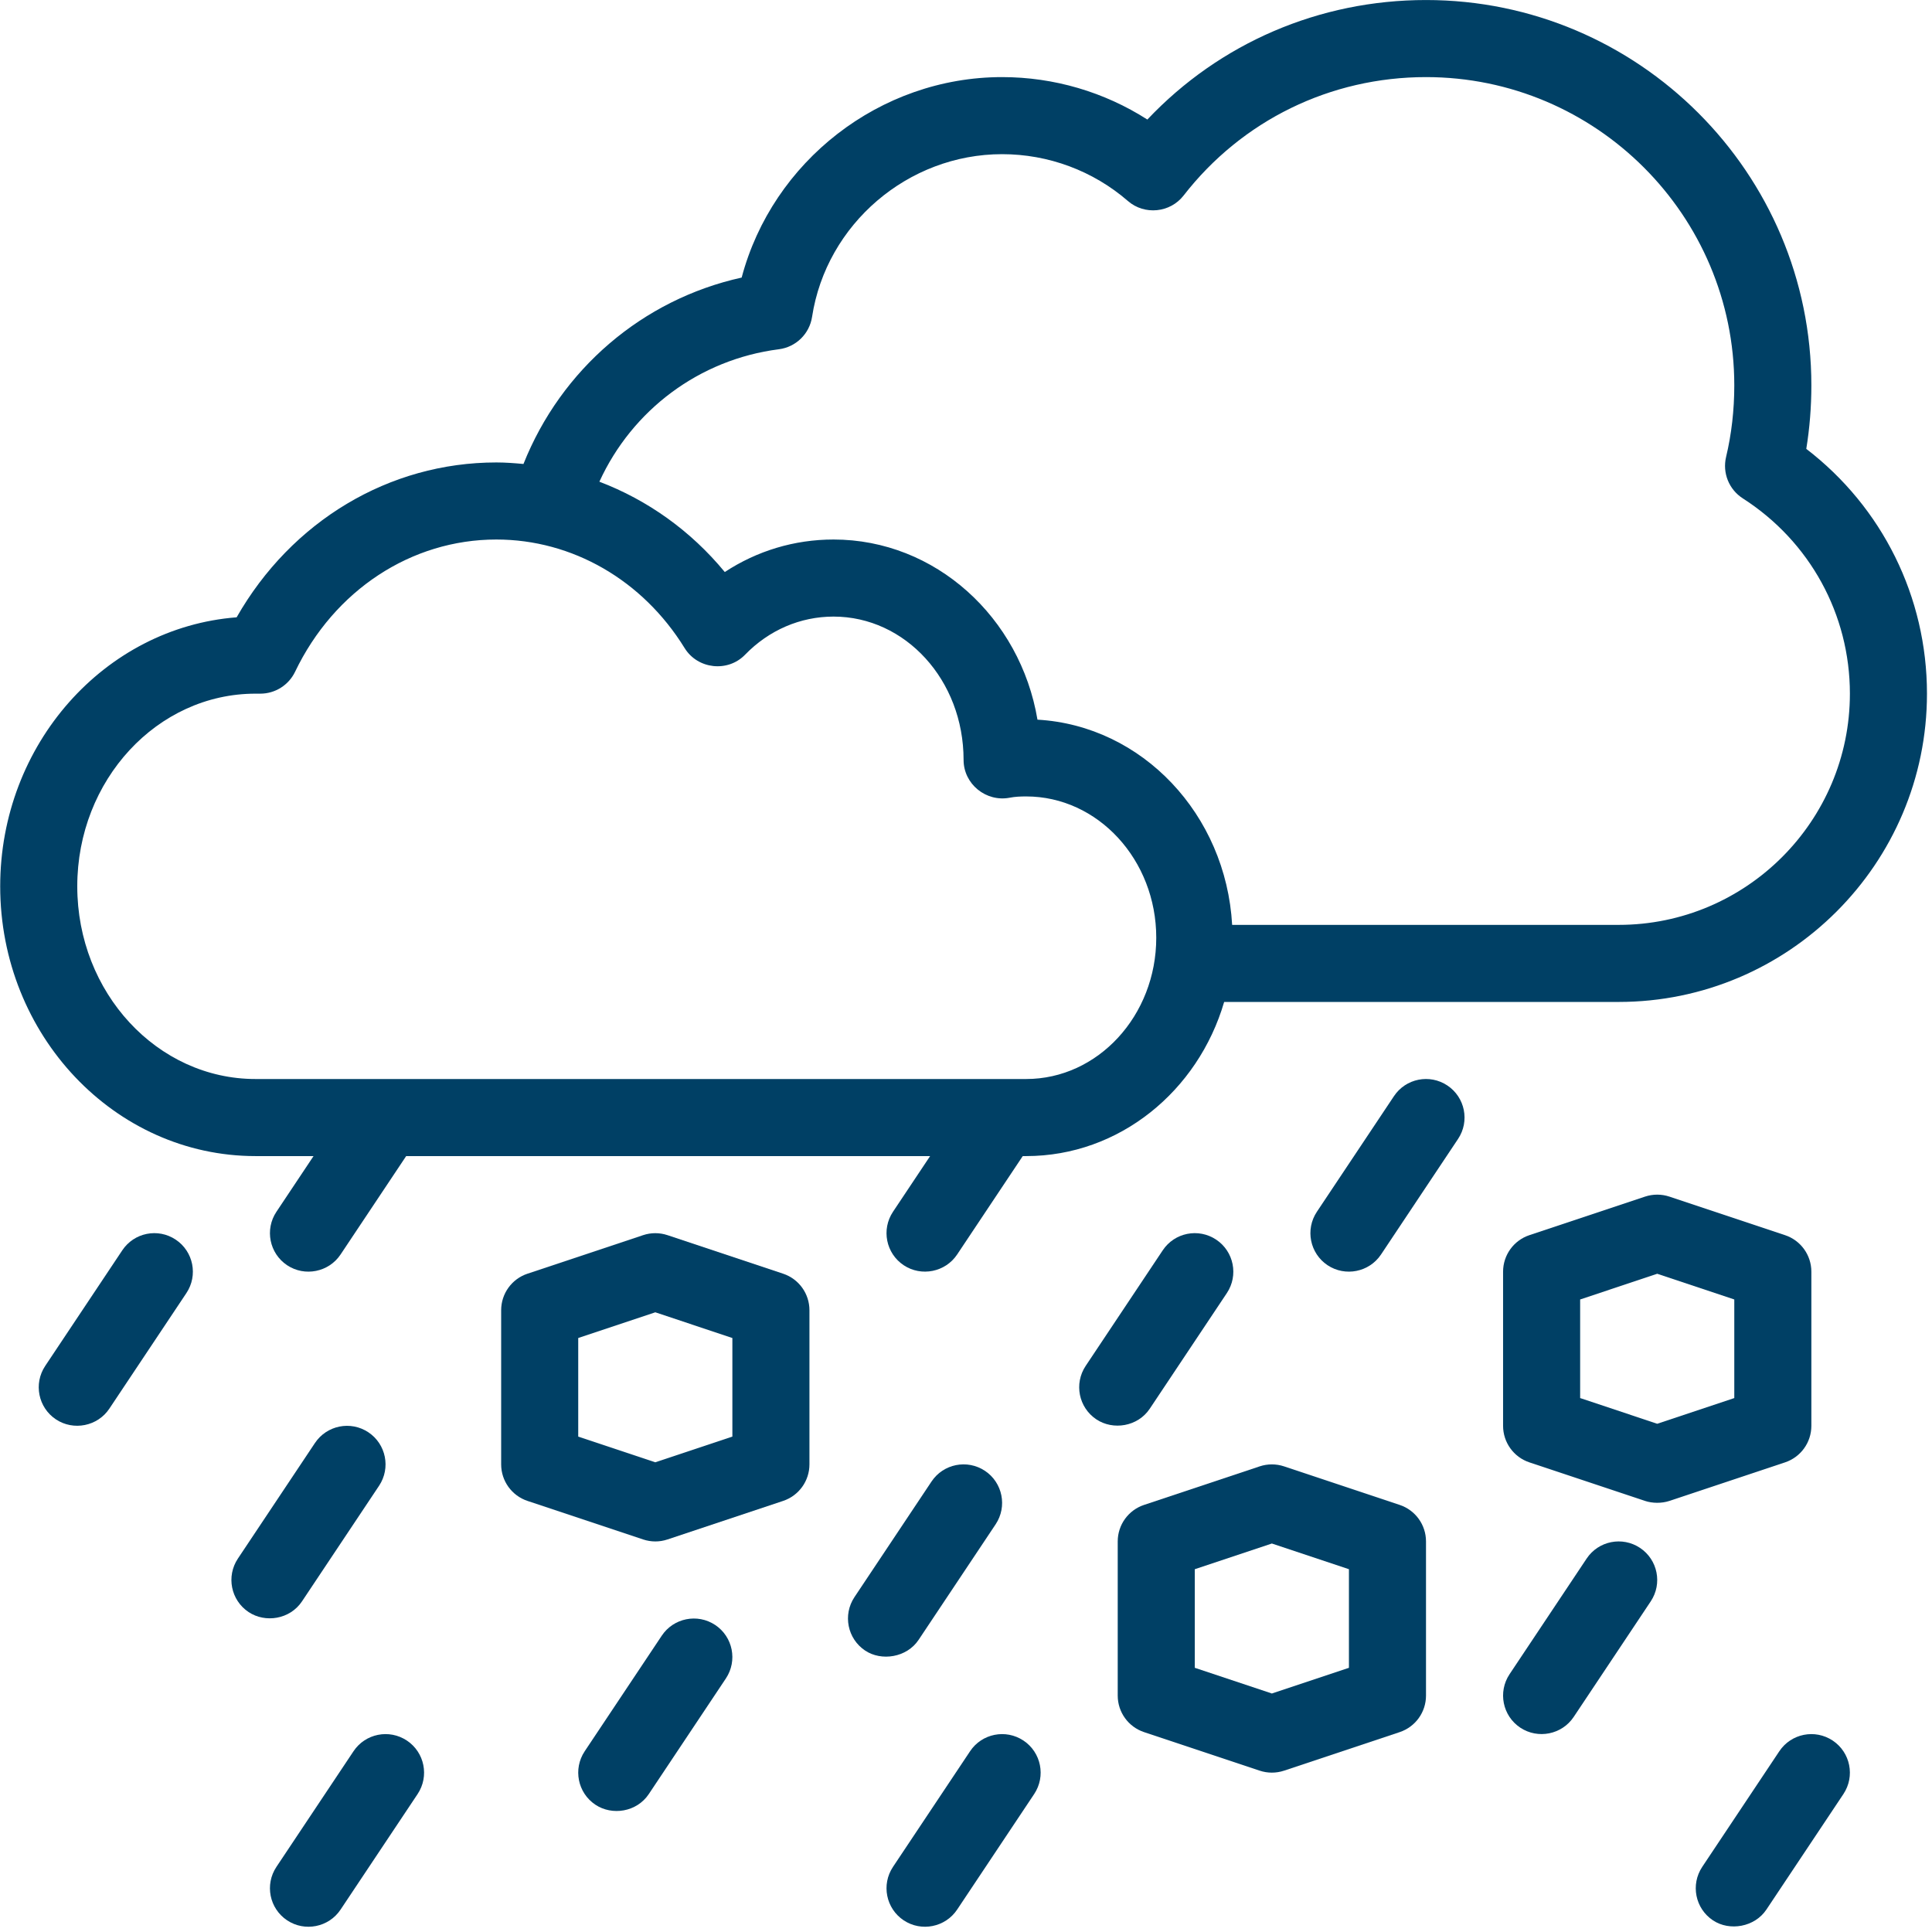
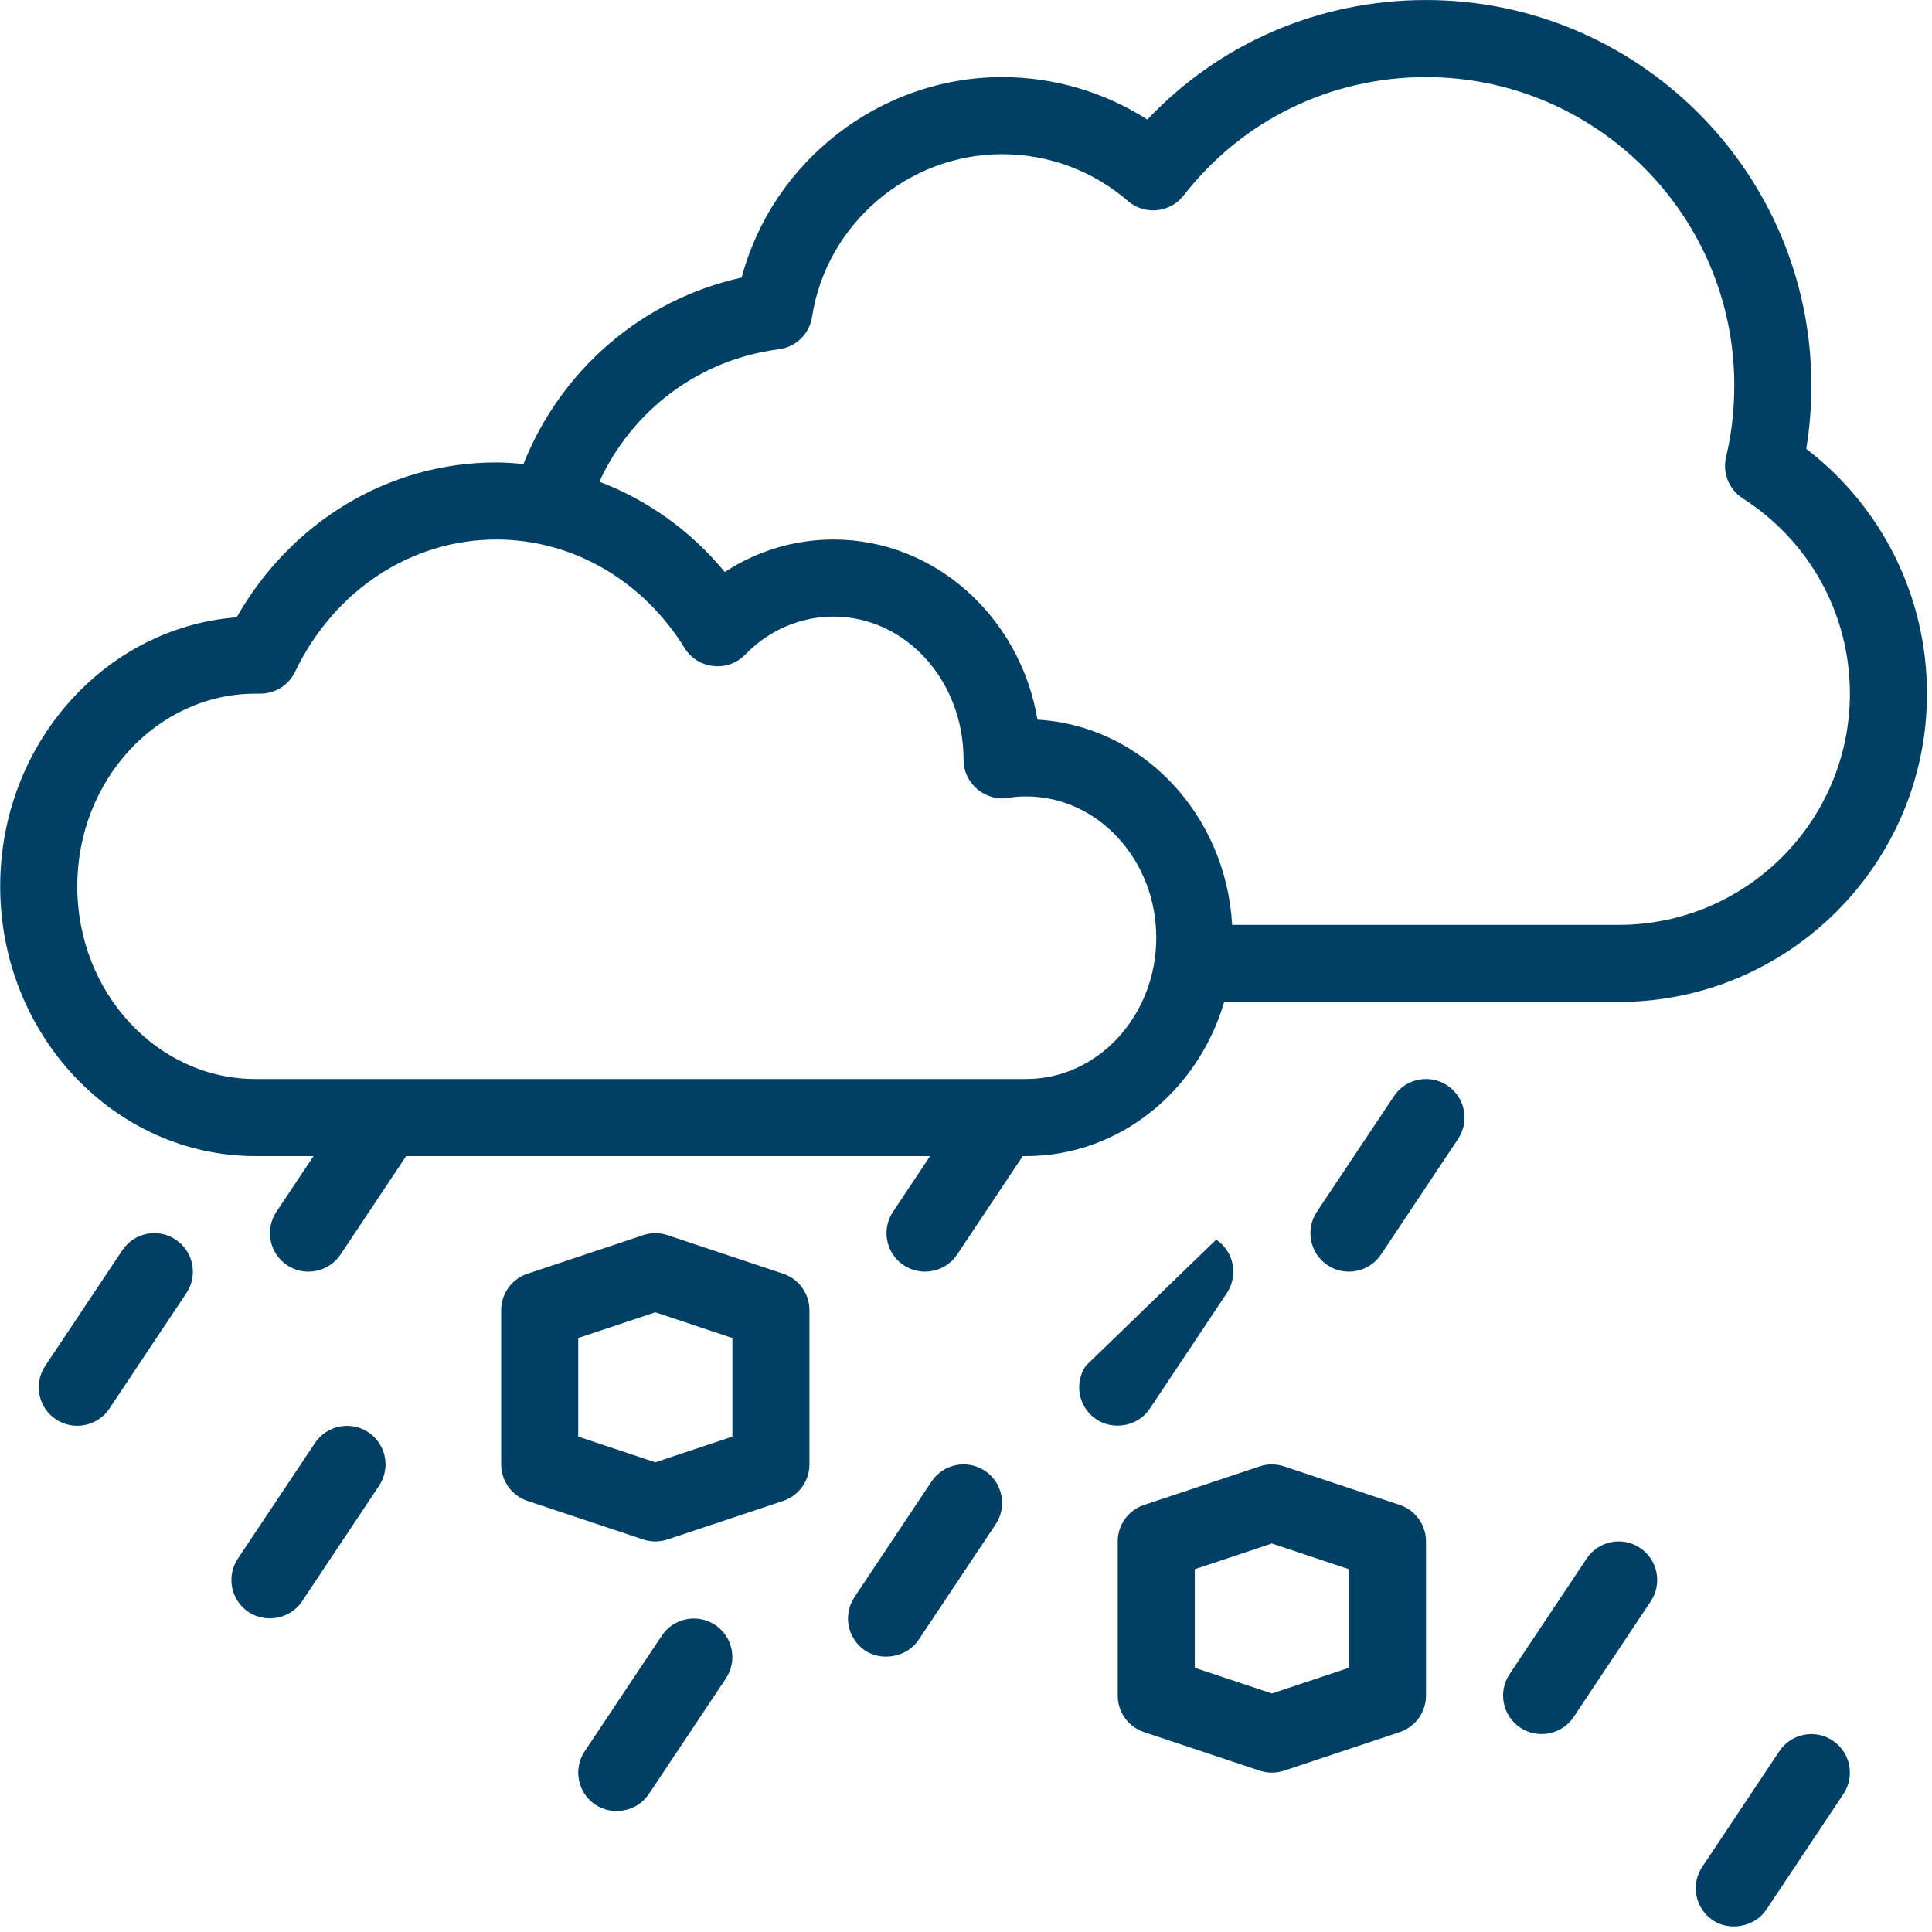
<svg xmlns="http://www.w3.org/2000/svg" width="1080" zoomAndPan="magnify" viewBox="0 0 810 810" height="1080" preserveAspectRatio="xMidYMid meet" version="1.0">
  <defs>
    <clipPath id="ff87353137">
      <path d="M 0 0 L 807.75 0 L 807.75 534 L 0 534 Z M 0 0 " clip-rule="nonzero" />
    </clipPath>
  </defs>
  <g clip-path="url(#ff87353137)">
    <path fill="#004065" d="M 107.117 484.695 L 131.457 484.695 L 115.891 508.047 C 110.941 515.477 112.945 525.496 120.371 530.453 C 127.785 535.379 137.855 533.34 142.773 525.969 L 170.289 484.695 L 389.957 484.695 L 374.387 508.047 C 369.441 515.477 371.445 525.496 378.871 530.449 C 386.27 535.367 396.359 533.332 401.273 525.969 L 428.789 484.695 L 430.238 484.695 C 469.238 484.695 502.301 457.449 513.234 420.07 L 678.641 420.07 C 749.906 420.07 807.891 362.09 807.891 290.82 C 807.891 250.258 789.172 212.66 757.293 188.188 C 758.703 179.527 759.422 170.613 759.422 161.57 C 759.422 72.492 686.949 0.012 597.859 0.012 C 553.082 0.012 511.312 18.09 481.035 50.121 C 462.969 38.57 441.852 32.324 420.141 32.324 C 368.859 32.324 323.844 67.711 310.945 116.371 C 269.301 125.574 235.25 154.883 219.465 194.527 C 215.699 194.176 211.918 193.883 208.094 193.883 C 163.102 193.883 122.207 218.512 99.211 258.809 C 43.871 263.102 0.082 312.059 0.082 371.602 C 0.082 433.953 48.102 484.695 107.117 484.695 Z M 326.551 146.426 C 333.699 145.512 339.379 139.973 340.465 132.84 C 346.43 93.965 380.684 64.637 420.141 64.637 C 439.547 64.637 458.285 71.609 472.887 84.277 C 479.844 90.316 490.594 89.23 496.23 81.973 C 520.754 50.418 557.801 32.324 597.859 32.324 C 669.129 32.324 727.109 90.305 727.109 161.57 C 727.109 171.938 725.949 182.035 723.668 191.582 C 722.078 198.27 724.875 205.227 730.668 208.938 C 758.789 226.969 775.578 257.578 775.578 290.82 C 775.578 344.273 732.094 387.758 678.641 387.758 L 516.582 387.758 C 513.977 341.477 478.934 304.227 434.965 301.723 C 427.762 258.855 392.16 226.195 349.461 226.195 C 333.074 226.195 317.383 230.945 303.871 239.828 C 289.602 222.504 271.457 209.629 251.293 201.953 C 265.039 171.914 293.172 150.695 326.551 146.426 Z M 107.117 290.82 L 109.137 290.82 C 115.352 290.82 121.016 287.254 123.707 281.656 C 140.102 247.449 172.438 226.195 208.094 226.195 C 239.945 226.195 269.457 243.219 287.031 271.711 C 292.508 280.582 305.133 281.98 312.391 274.477 C 322.371 264.188 335.535 258.508 349.461 258.508 C 379.52 258.508 403.98 285.074 403.988 318.598 C 403.988 328.742 413.438 336.344 423.312 334.445 C 425.531 334.004 427.891 333.91 430.238 333.91 C 460.305 333.91 484.766 360.48 484.766 393.137 C 484.766 425.812 460.305 452.383 430.238 452.383 L 107.117 452.383 C 65.914 452.383 32.395 416.141 32.395 371.602 C 32.395 327.062 65.914 290.82 107.117 290.82 Z M 107.117 290.82 " fill-opacity="1" fill-rule="nonzero" />
  </g>
  <path fill="#004065" d="M 51.266 524.203 L 18.953 572.672 C 14.008 580.102 16.012 590.121 23.438 595.078 C 30.809 599.973 40.914 597.977 45.836 590.594 C 45.84 590.594 78.148 542.125 78.148 542.125 C 83.098 534.695 81.094 524.676 73.668 519.723 C 66.238 514.766 56.219 516.77 51.266 524.203 Z M 51.266 524.203 " fill-opacity="1" fill-rule="nonzero" />
  <path fill="#004065" d="M 126.617 671.375 L 158.93 622.906 C 163.875 615.473 161.871 605.457 154.449 600.5 C 147.012 595.547 137 597.566 132.047 604.984 L 99.734 653.449 C 94.785 660.883 96.789 670.902 104.215 675.855 C 111.18 680.504 121.535 678.992 126.617 671.375 Z M 126.617 671.375 " fill-opacity="1" fill-rule="nonzero" />
  <path fill="#004065" d="M 665.199 653.449 L 632.887 701.918 C 627.941 709.352 629.945 719.371 637.371 724.324 C 644.762 729.234 654.832 727.242 659.77 719.844 C 659.77 719.844 692.082 671.375 692.082 671.375 C 697.031 663.941 695.027 653.926 687.602 648.969 C 680.164 644.016 670.137 646.02 665.199 653.449 Z M 665.199 653.449 " fill-opacity="1" fill-rule="nonzero" />
  <path fill="#004065" d="M 745.98 734.23 L 713.668 782.699 C 708.723 790.133 710.723 800.148 718.148 805.105 C 725.148 809.777 735.676 807.93 740.551 800.625 L 772.863 752.156 C 777.809 744.723 775.805 734.707 768.383 729.75 C 760.945 724.797 750.926 726.801 745.98 734.23 Z M 745.98 734.23 " fill-opacity="1" fill-rule="nonzero" />
-   <path fill="#004065" d="M 148.203 734.23 L 115.891 782.699 C 110.941 790.133 112.945 800.148 120.375 805.105 C 127.77 810.02 137.844 808.02 142.773 800.625 C 142.773 800.621 175.086 752.156 175.086 752.156 C 180.031 744.723 178.027 734.707 170.605 729.75 C 163.168 724.797 153.148 726.801 148.203 734.23 Z M 148.203 734.23 " fill-opacity="1" fill-rule="nonzero" />
-   <path fill="#004065" d="M 482.055 590.594 L 514.367 542.125 C 519.312 534.695 517.309 524.676 509.887 519.723 C 502.438 514.766 492.426 516.77 487.48 524.203 L 455.168 572.672 C 450.223 580.102 452.227 590.117 459.648 595.074 C 466.625 599.73 476.992 598.18 482.055 590.594 Z M 482.055 590.594 " fill-opacity="1" fill-rule="nonzero" />
+   <path fill="#004065" d="M 482.055 590.594 L 514.367 542.125 C 519.312 534.695 517.309 524.676 509.887 519.723 L 455.168 572.672 C 450.223 580.102 452.227 590.117 459.648 595.074 C 466.625 599.73 476.992 598.18 482.055 590.594 Z M 482.055 590.594 " fill-opacity="1" fill-rule="nonzero" />
  <path fill="#004065" d="M 584.418 459.578 L 552.105 508.047 C 547.16 515.477 549.164 525.496 556.59 530.453 C 563.984 535.363 574.055 533.363 578.992 525.969 L 611.301 477.5 C 616.25 470.07 614.246 460.051 606.82 455.098 C 599.391 450.141 589.355 452.145 584.418 459.578 Z M 584.418 459.578 " fill-opacity="1" fill-rule="nonzero" />
  <path fill="#004065" d="M 385.117 687.531 L 417.43 639.062 C 422.375 631.629 420.371 621.613 412.949 616.656 C 405.516 611.719 395.496 613.707 390.543 621.137 L 358.23 669.605 C 353.289 677.035 355.289 687.047 362.703 692.004 C 369.527 696.566 380.156 694.961 385.117 687.531 Z M 385.117 687.531 " fill-opacity="1" fill-rule="nonzero" />
  <path fill="#004065" d="M 277.449 685.762 L 245.137 734.23 C 240.191 741.66 242.195 751.68 249.617 756.633 C 256.582 761.285 266.941 759.77 272.023 752.156 L 304.336 703.688 C 309.281 696.254 307.277 686.238 299.855 681.281 C 292.414 676.344 282.398 678.348 277.449 685.762 Z M 277.449 685.762 " fill-opacity="1" fill-rule="nonzero" />
-   <path fill="#004065" d="M 406.699 734.23 L 374.387 782.699 C 369.441 790.133 371.445 800.148 378.871 805.105 C 386.277 810.031 396.348 808.004 401.273 800.625 L 433.586 752.156 C 438.531 744.723 436.527 734.707 429.105 729.75 C 421.664 724.797 411.637 726.801 406.699 734.23 Z M 406.699 734.23 " fill-opacity="1" fill-rule="nonzero" />
  <path fill="#004065" d="M 586.816 630.938 L 538.348 614.781 C 535.02 613.676 531.453 613.676 528.125 614.781 L 479.656 630.938 C 473.059 633.129 468.609 639.297 468.609 646.258 L 468.609 710.883 C 468.609 717.84 473.059 724.008 479.656 726.199 C 479.656 726.199 528.125 742.355 528.125 742.355 C 531.449 743.461 535.02 743.465 538.348 742.355 L 586.816 726.199 C 593.41 724.008 597.859 717.84 597.859 710.883 L 597.859 646.258 C 597.859 639.297 593.41 633.129 586.816 630.938 Z M 565.547 699.238 L 533.234 710.012 L 500.922 699.238 L 500.922 657.898 L 533.234 647.125 L 565.547 657.898 Z M 565.547 699.238 " fill-opacity="1" fill-rule="nonzero" />
  <path fill="#004065" d="M 328.316 534 L 279.848 517.844 C 276.52 516.738 272.953 516.738 269.625 517.844 L 221.156 534 C 214.562 536.191 210.113 542.363 210.113 549.32 L 210.113 613.945 C 210.113 620.902 214.562 627.07 221.156 629.266 C 221.156 629.266 269.625 645.422 269.625 645.422 C 272.953 646.523 276.52 646.547 279.848 645.422 L 328.316 629.266 C 334.914 627.07 339.363 620.902 339.363 613.945 L 339.363 549.32 C 339.363 542.363 334.914 536.191 328.316 534 Z M 307.051 602.301 L 274.738 613.078 L 242.426 602.301 L 242.426 560.965 L 274.738 550.188 L 307.051 560.965 Z M 307.051 602.301 " fill-opacity="1" fill-rule="nonzero" />
-   <path fill="#004065" d="M 759.422 597.789 L 759.422 533.164 C 759.422 526.207 754.973 520.035 748.379 517.844 L 699.91 501.688 C 696.578 500.582 693.016 500.582 689.684 501.688 L 641.215 517.844 C 634.621 520.035 630.172 526.207 630.172 533.164 L 630.172 597.789 C 630.172 604.746 634.621 610.914 641.215 613.109 L 689.684 629.266 C 692.715 630.273 696.598 630.363 699.91 629.266 L 748.379 613.109 C 754.973 610.914 759.422 604.746 759.422 597.789 Z M 727.109 586.145 L 694.797 596.922 L 662.484 586.145 L 662.484 544.809 L 694.797 534.031 L 727.109 544.809 Z M 727.109 586.145 " fill-opacity="1" fill-rule="nonzero" />
</svg>